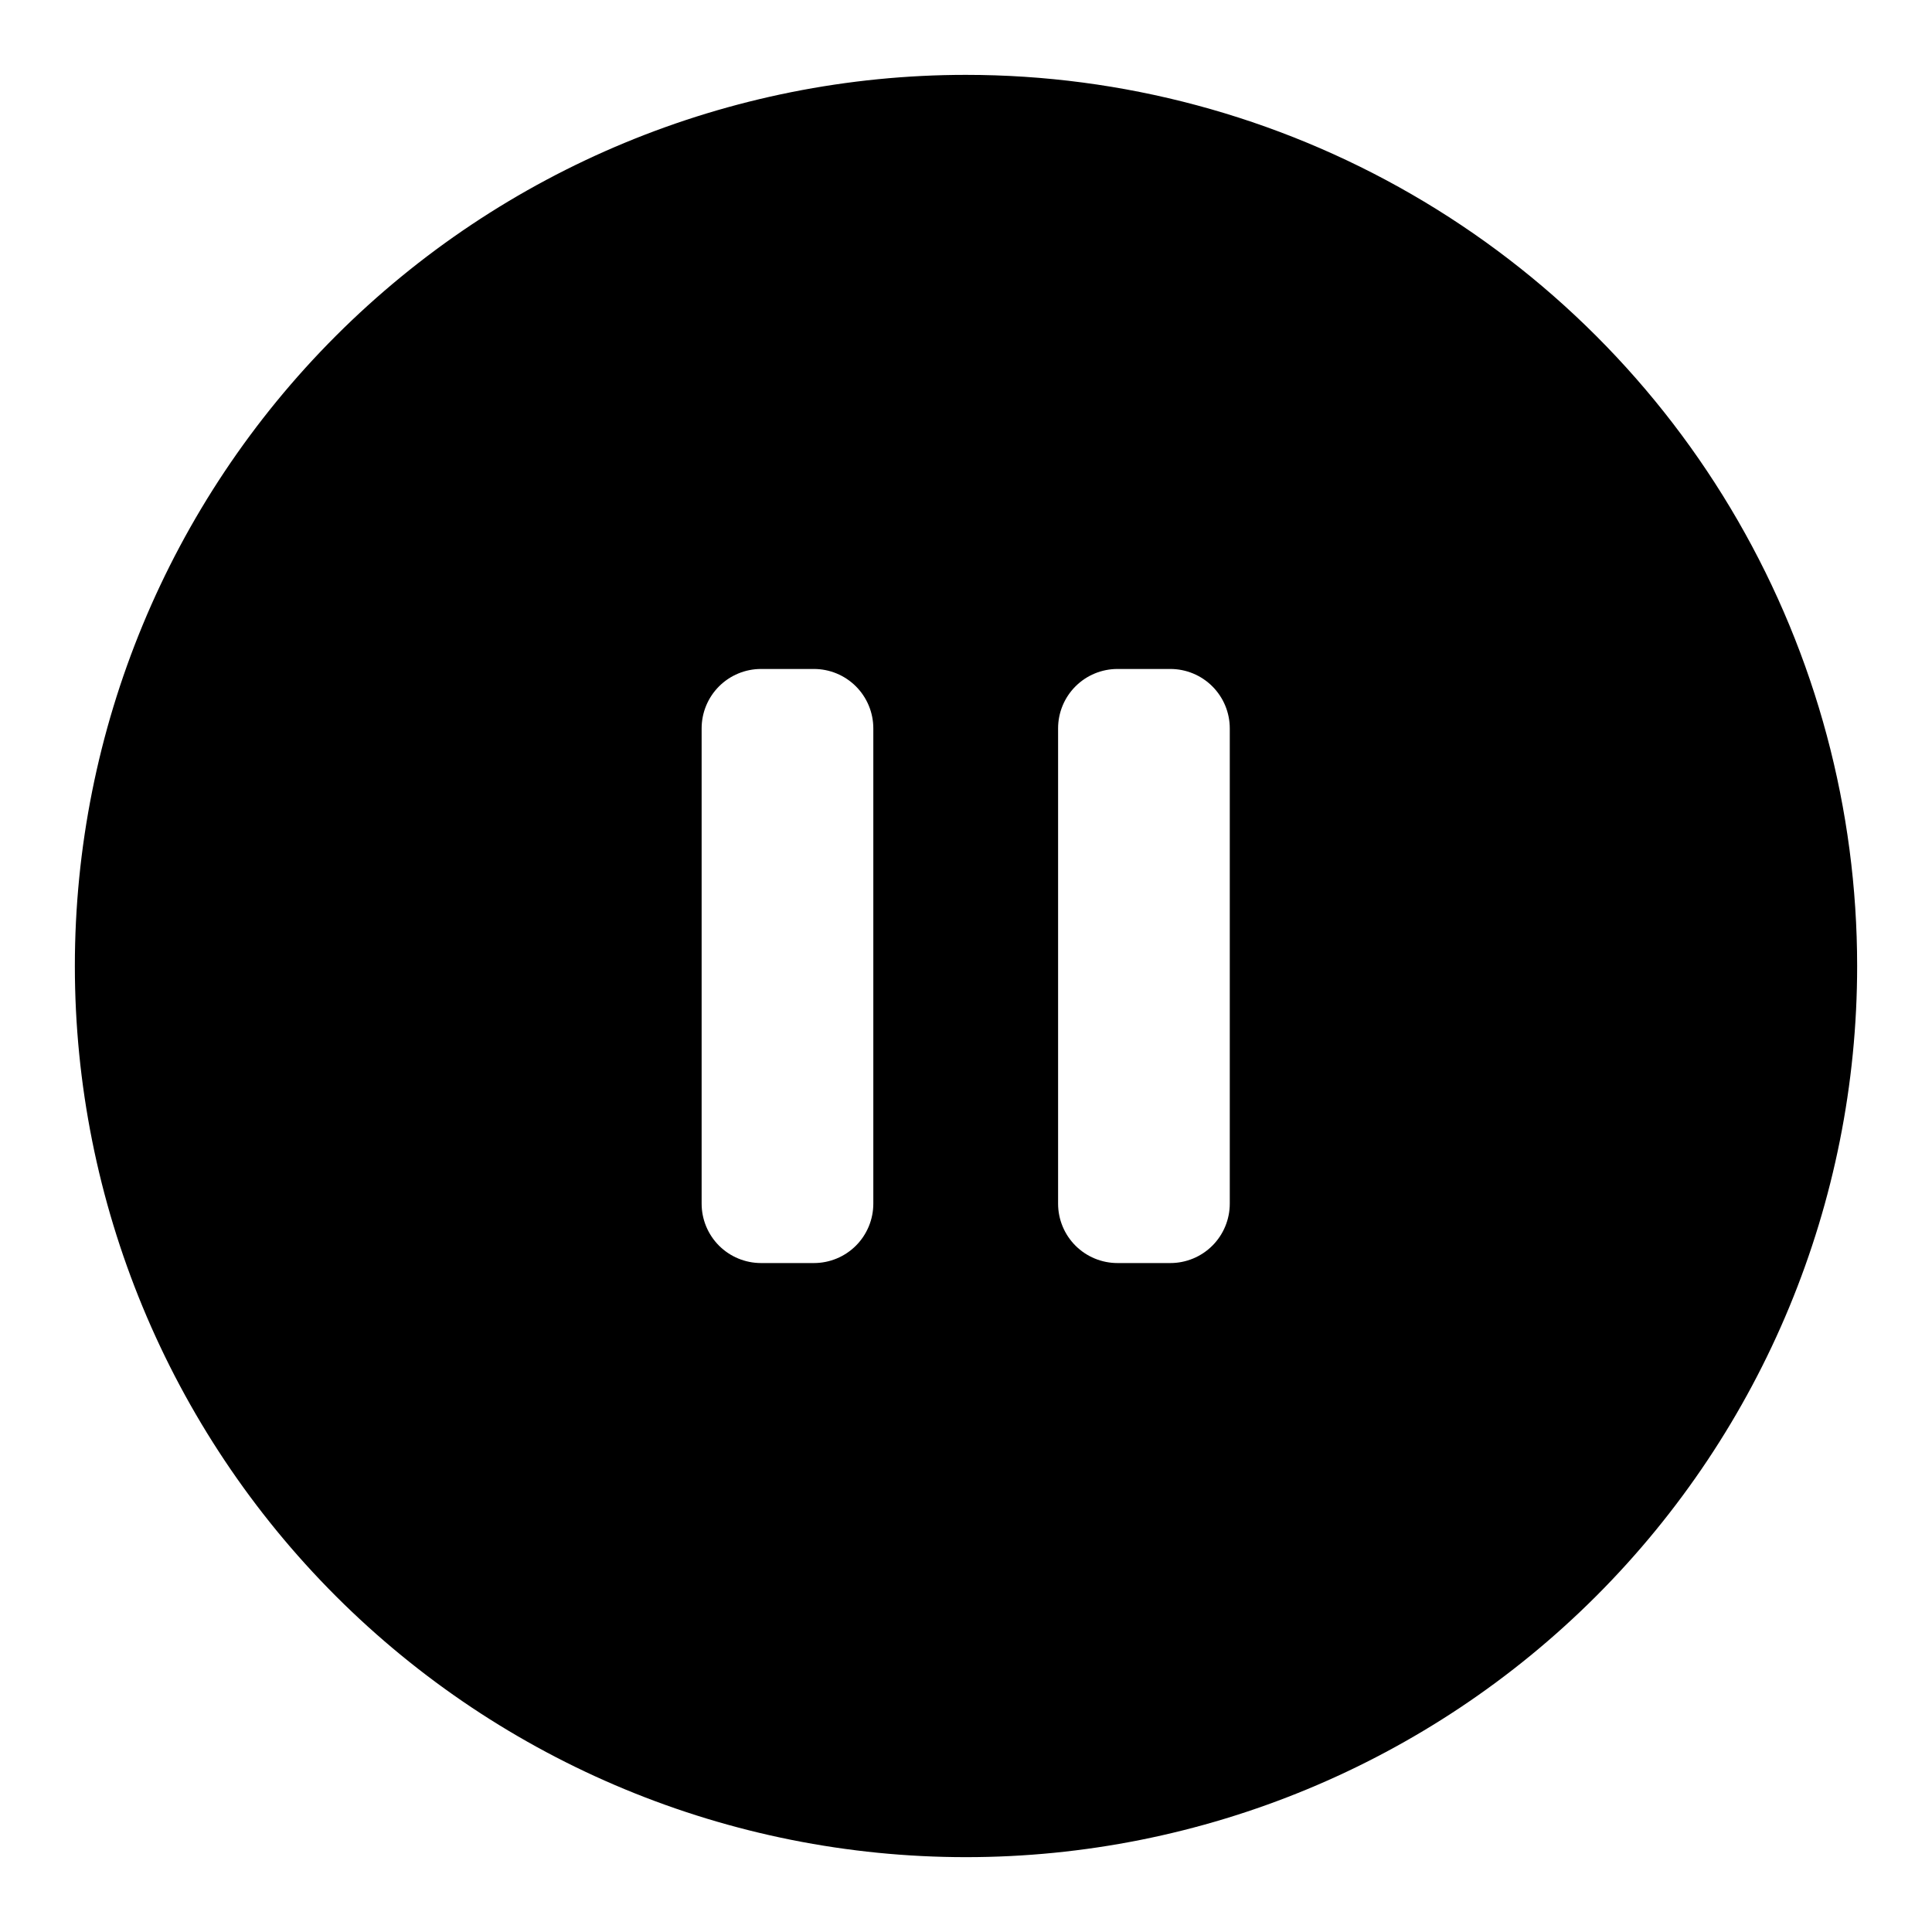
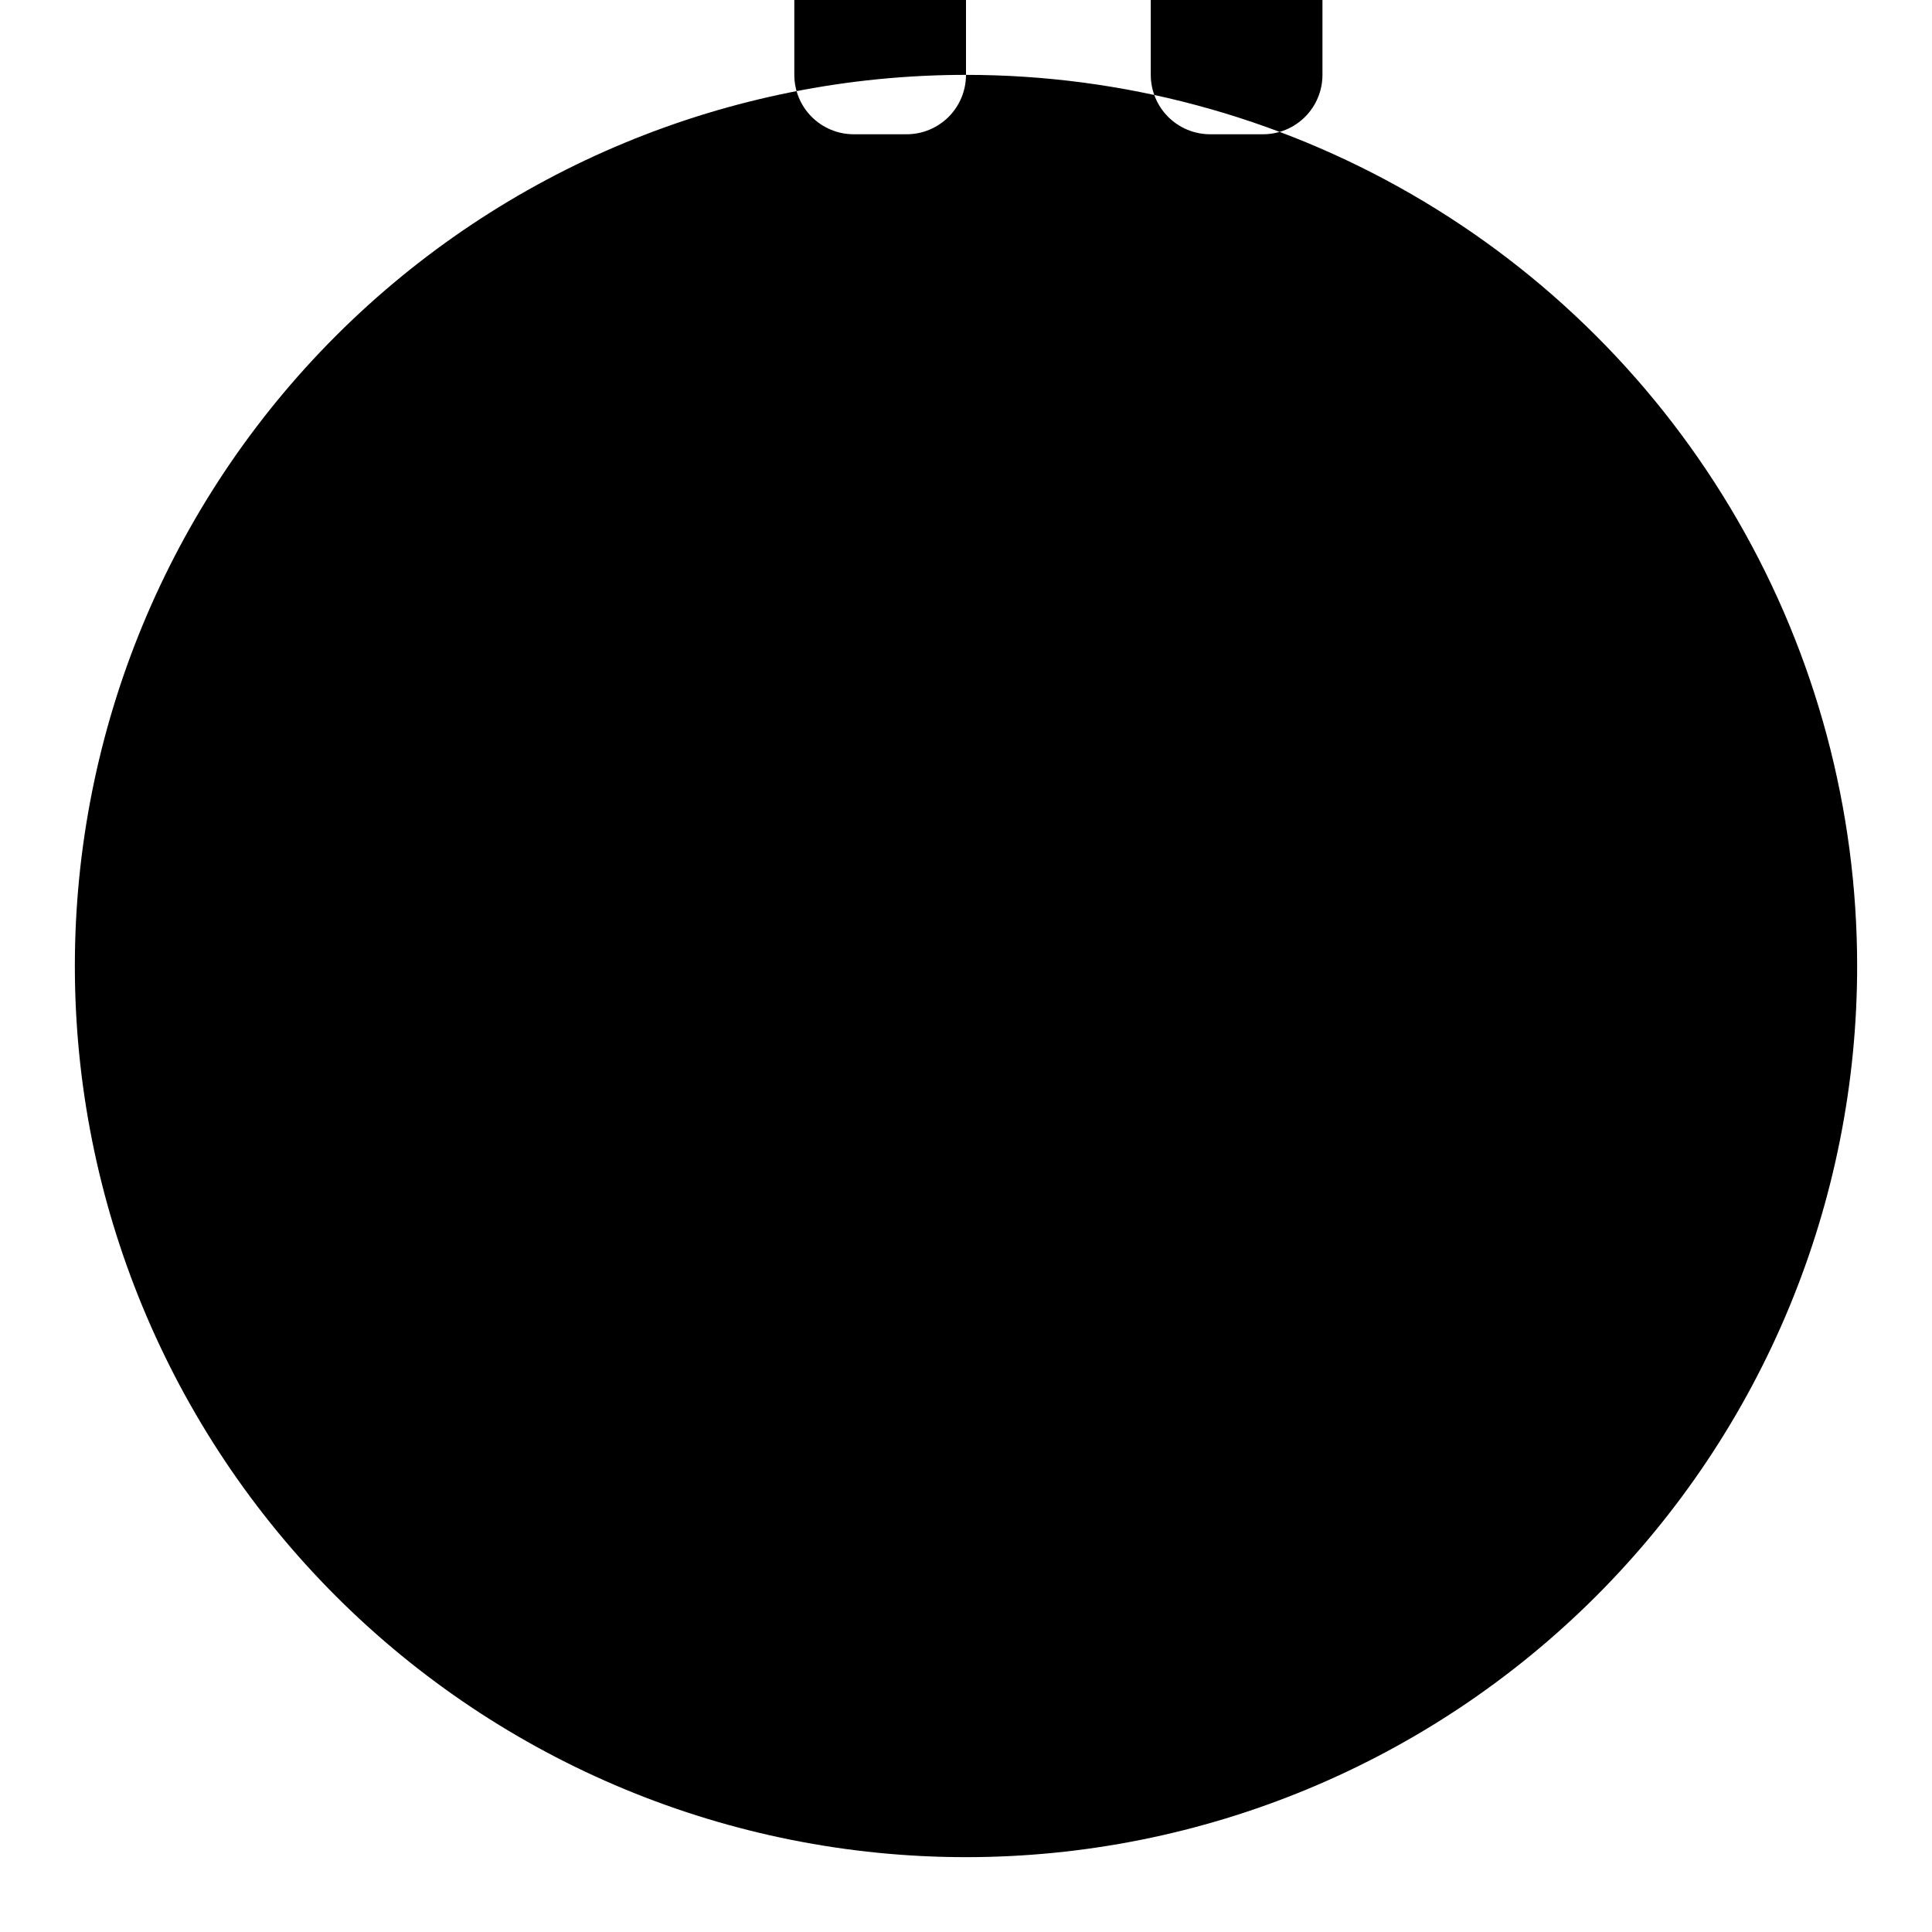
<svg xmlns="http://www.w3.org/2000/svg" fill="#000000" width="800px" height="800px" version="1.1" viewBox="144 144 512 512">
-   <path d="m400 163.84c-62.637 0-122.7 24.883-166.99 69.172-44.289 44.289-69.172 104.36-69.172 166.99 0 62.633 24.883 122.7 69.172 166.99 44.289 44.289 104.36 69.172 166.99 69.172 62.633 0 122.7-24.883 166.99-69.172 44.289-44.289 69.172-104.36 69.172-166.99 0-41.457-10.914-82.18-31.641-118.08-20.727-35.902-50.539-65.715-86.441-86.441-35.898-20.727-76.625-31.641-118.08-31.641zm-24.562 299.14c0 4.172-1.66 8.18-4.609 11.133-2.953 2.949-6.957 4.609-11.133 4.609h-14.016c-4.172 0-8.18-1.66-11.133-4.609-2.949-2.953-4.609-6.961-4.609-11.133v-125.95c0-4.176 1.66-8.18 4.609-11.133 2.953-2.953 6.961-4.613 11.133-4.613h14.016c4.176 0 8.18 1.66 11.133 4.613 2.949 2.953 4.609 6.957 4.609 11.133zm94.465 0c0 4.172-1.66 8.18-4.613 11.133-2.949 2.949-6.957 4.609-11.133 4.609h-14.012c-4.176 0-8.18-1.66-11.133-4.609-2.953-2.953-4.609-6.961-4.609-11.133v-125.95c0-4.176 1.656-8.18 4.609-11.133s6.957-4.613 11.133-4.613h14.012c4.176 0 8.184 1.66 11.133 4.613 2.953 2.953 4.613 6.957 4.613 11.133z" />
+   <path d="m400 163.84c-62.637 0-122.7 24.883-166.99 69.172-44.289 44.289-69.172 104.36-69.172 166.99 0 62.633 24.883 122.7 69.172 166.99 44.289 44.289 104.36 69.172 166.99 69.172 62.633 0 122.7-24.883 166.99-69.172 44.289-44.289 69.172-104.36 69.172-166.99 0-41.457-10.914-82.18-31.641-118.08-20.727-35.902-50.539-65.715-86.441-86.441-35.898-20.727-76.625-31.641-118.08-31.641zc0 4.172-1.66 8.18-4.609 11.133-2.953 2.949-6.957 4.609-11.133 4.609h-14.016c-4.172 0-8.18-1.66-11.133-4.609-2.949-2.953-4.609-6.961-4.609-11.133v-125.95c0-4.176 1.66-8.18 4.609-11.133 2.953-2.953 6.961-4.613 11.133-4.613h14.016c4.176 0 8.18 1.66 11.133 4.613 2.949 2.953 4.609 6.957 4.609 11.133zm94.465 0c0 4.172-1.66 8.18-4.613 11.133-2.949 2.949-6.957 4.609-11.133 4.609h-14.012c-4.176 0-8.18-1.66-11.133-4.609-2.953-2.953-4.609-6.961-4.609-11.133v-125.95c0-4.176 1.656-8.18 4.609-11.133s6.957-4.613 11.133-4.613h14.012c4.176 0 8.184 1.66 11.133 4.613 2.953 2.953 4.613 6.957 4.613 11.133z" />
</svg>